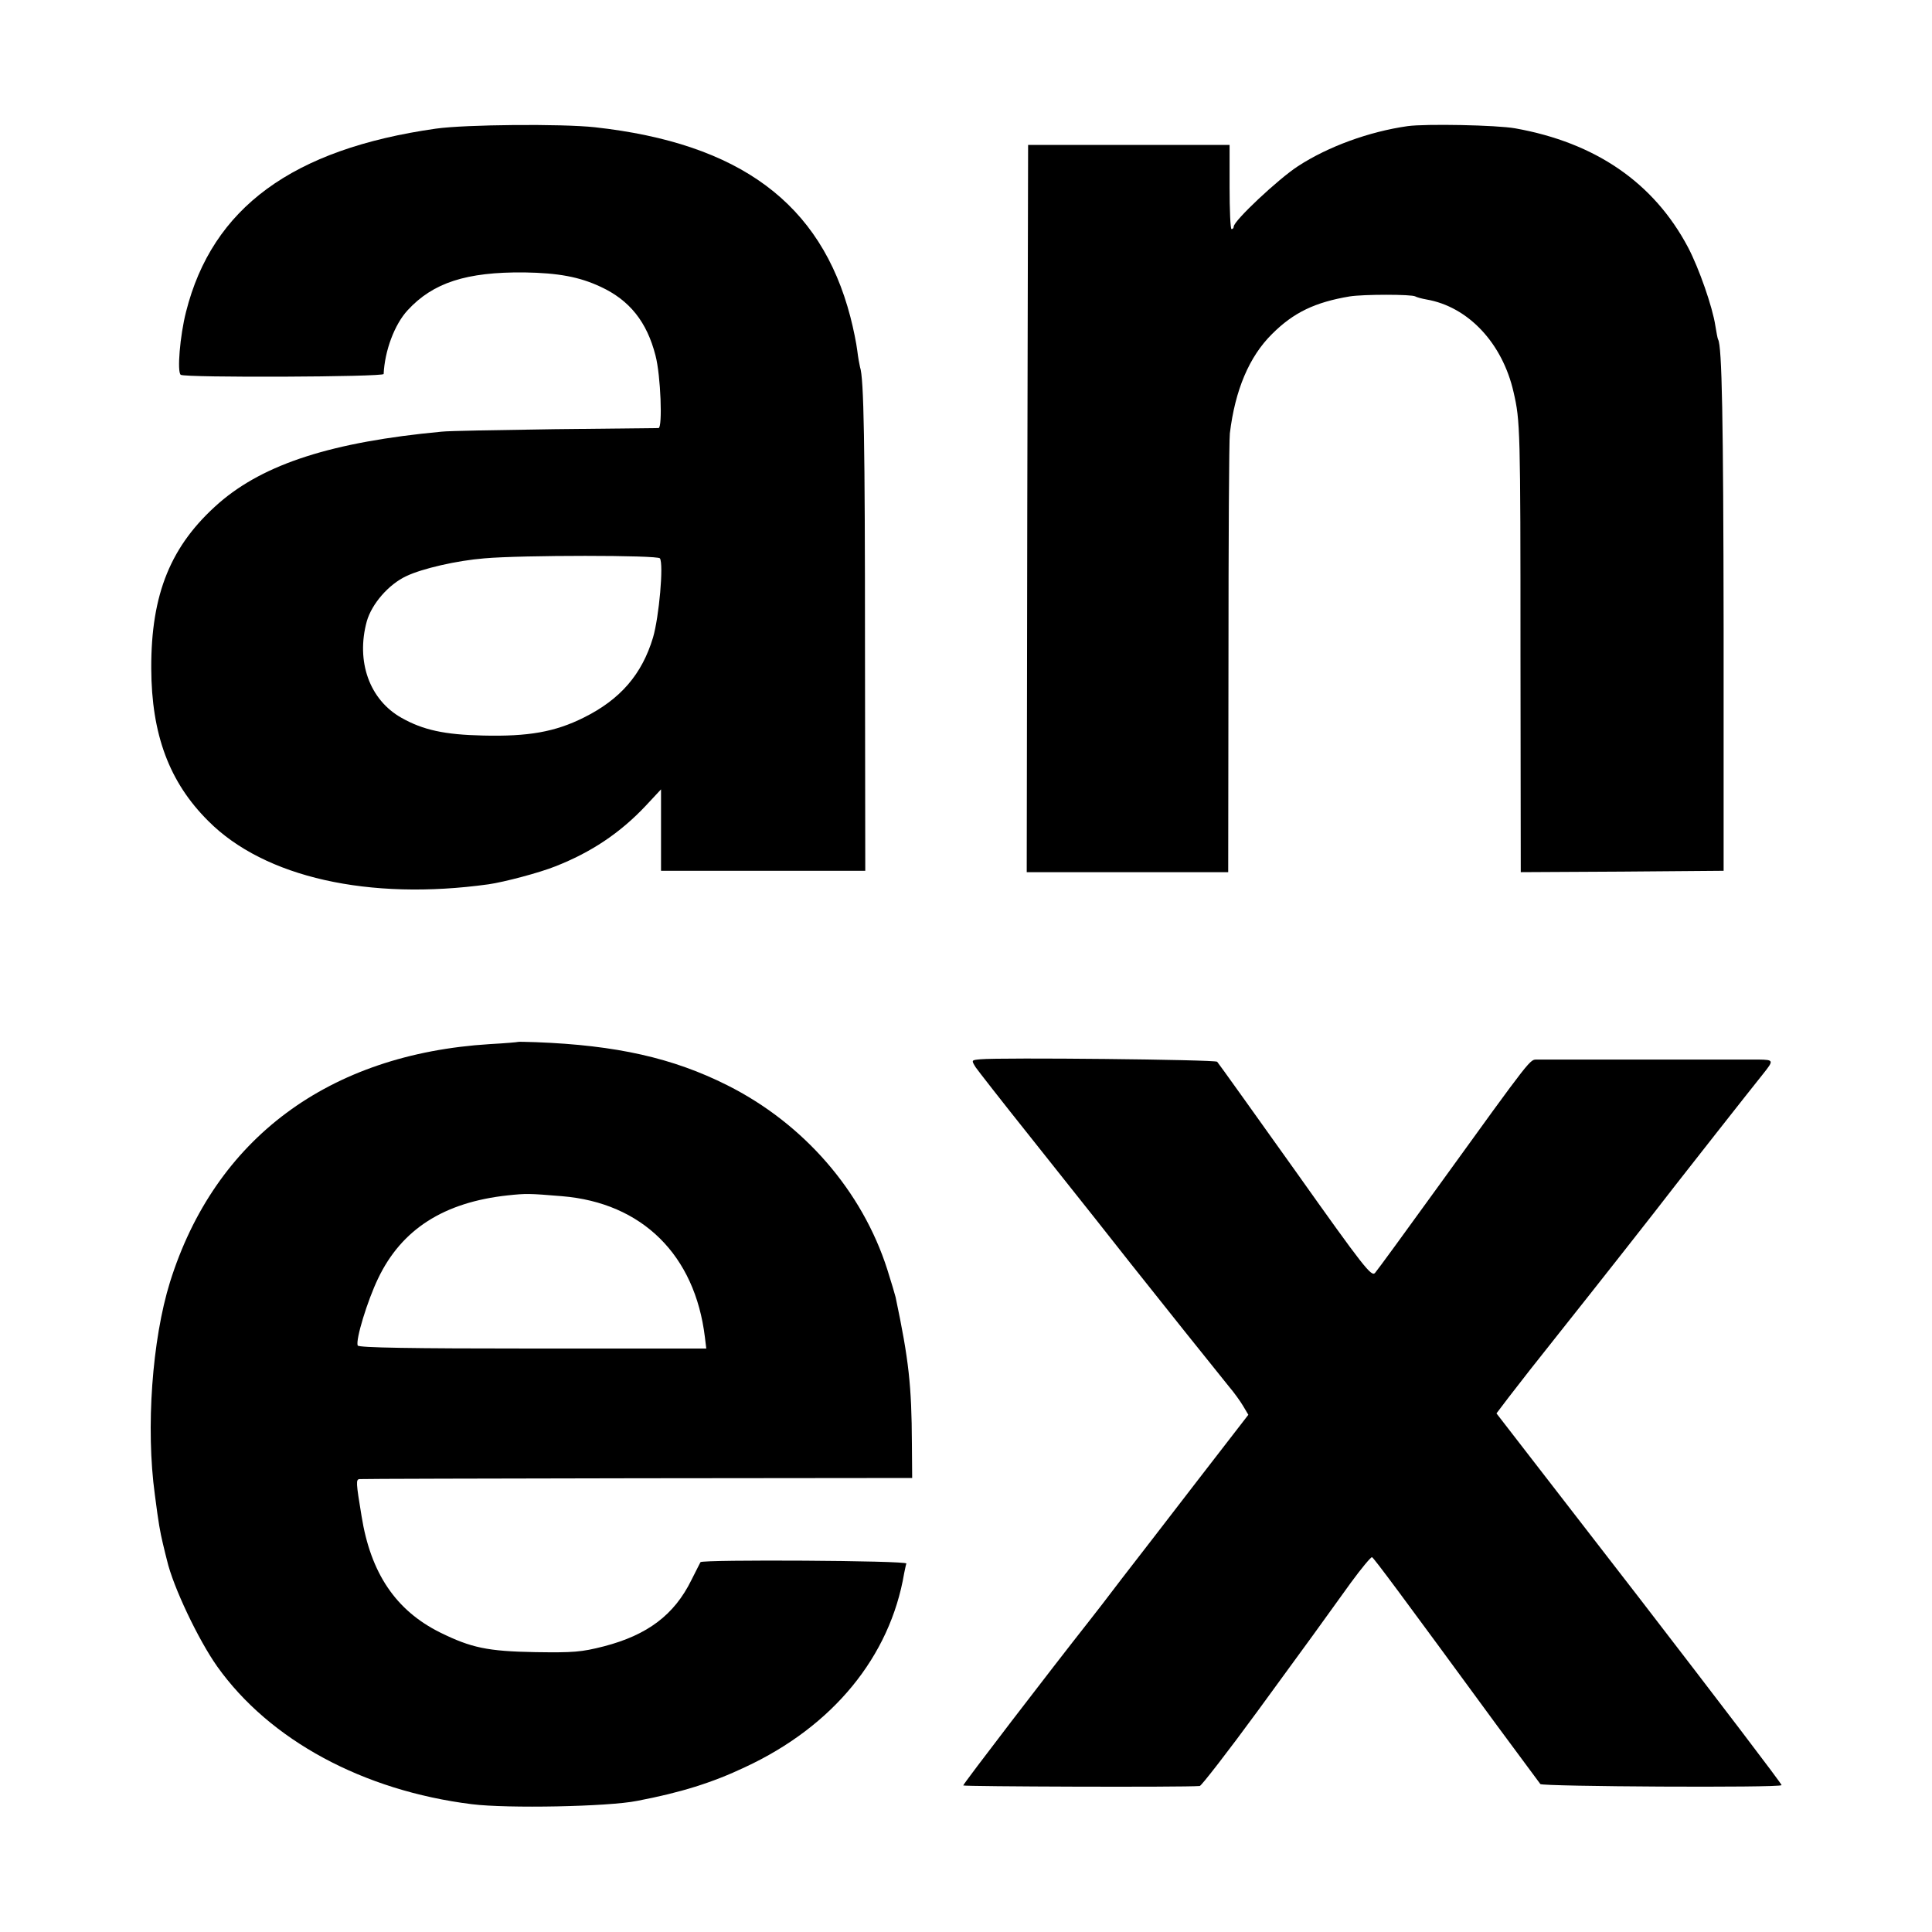
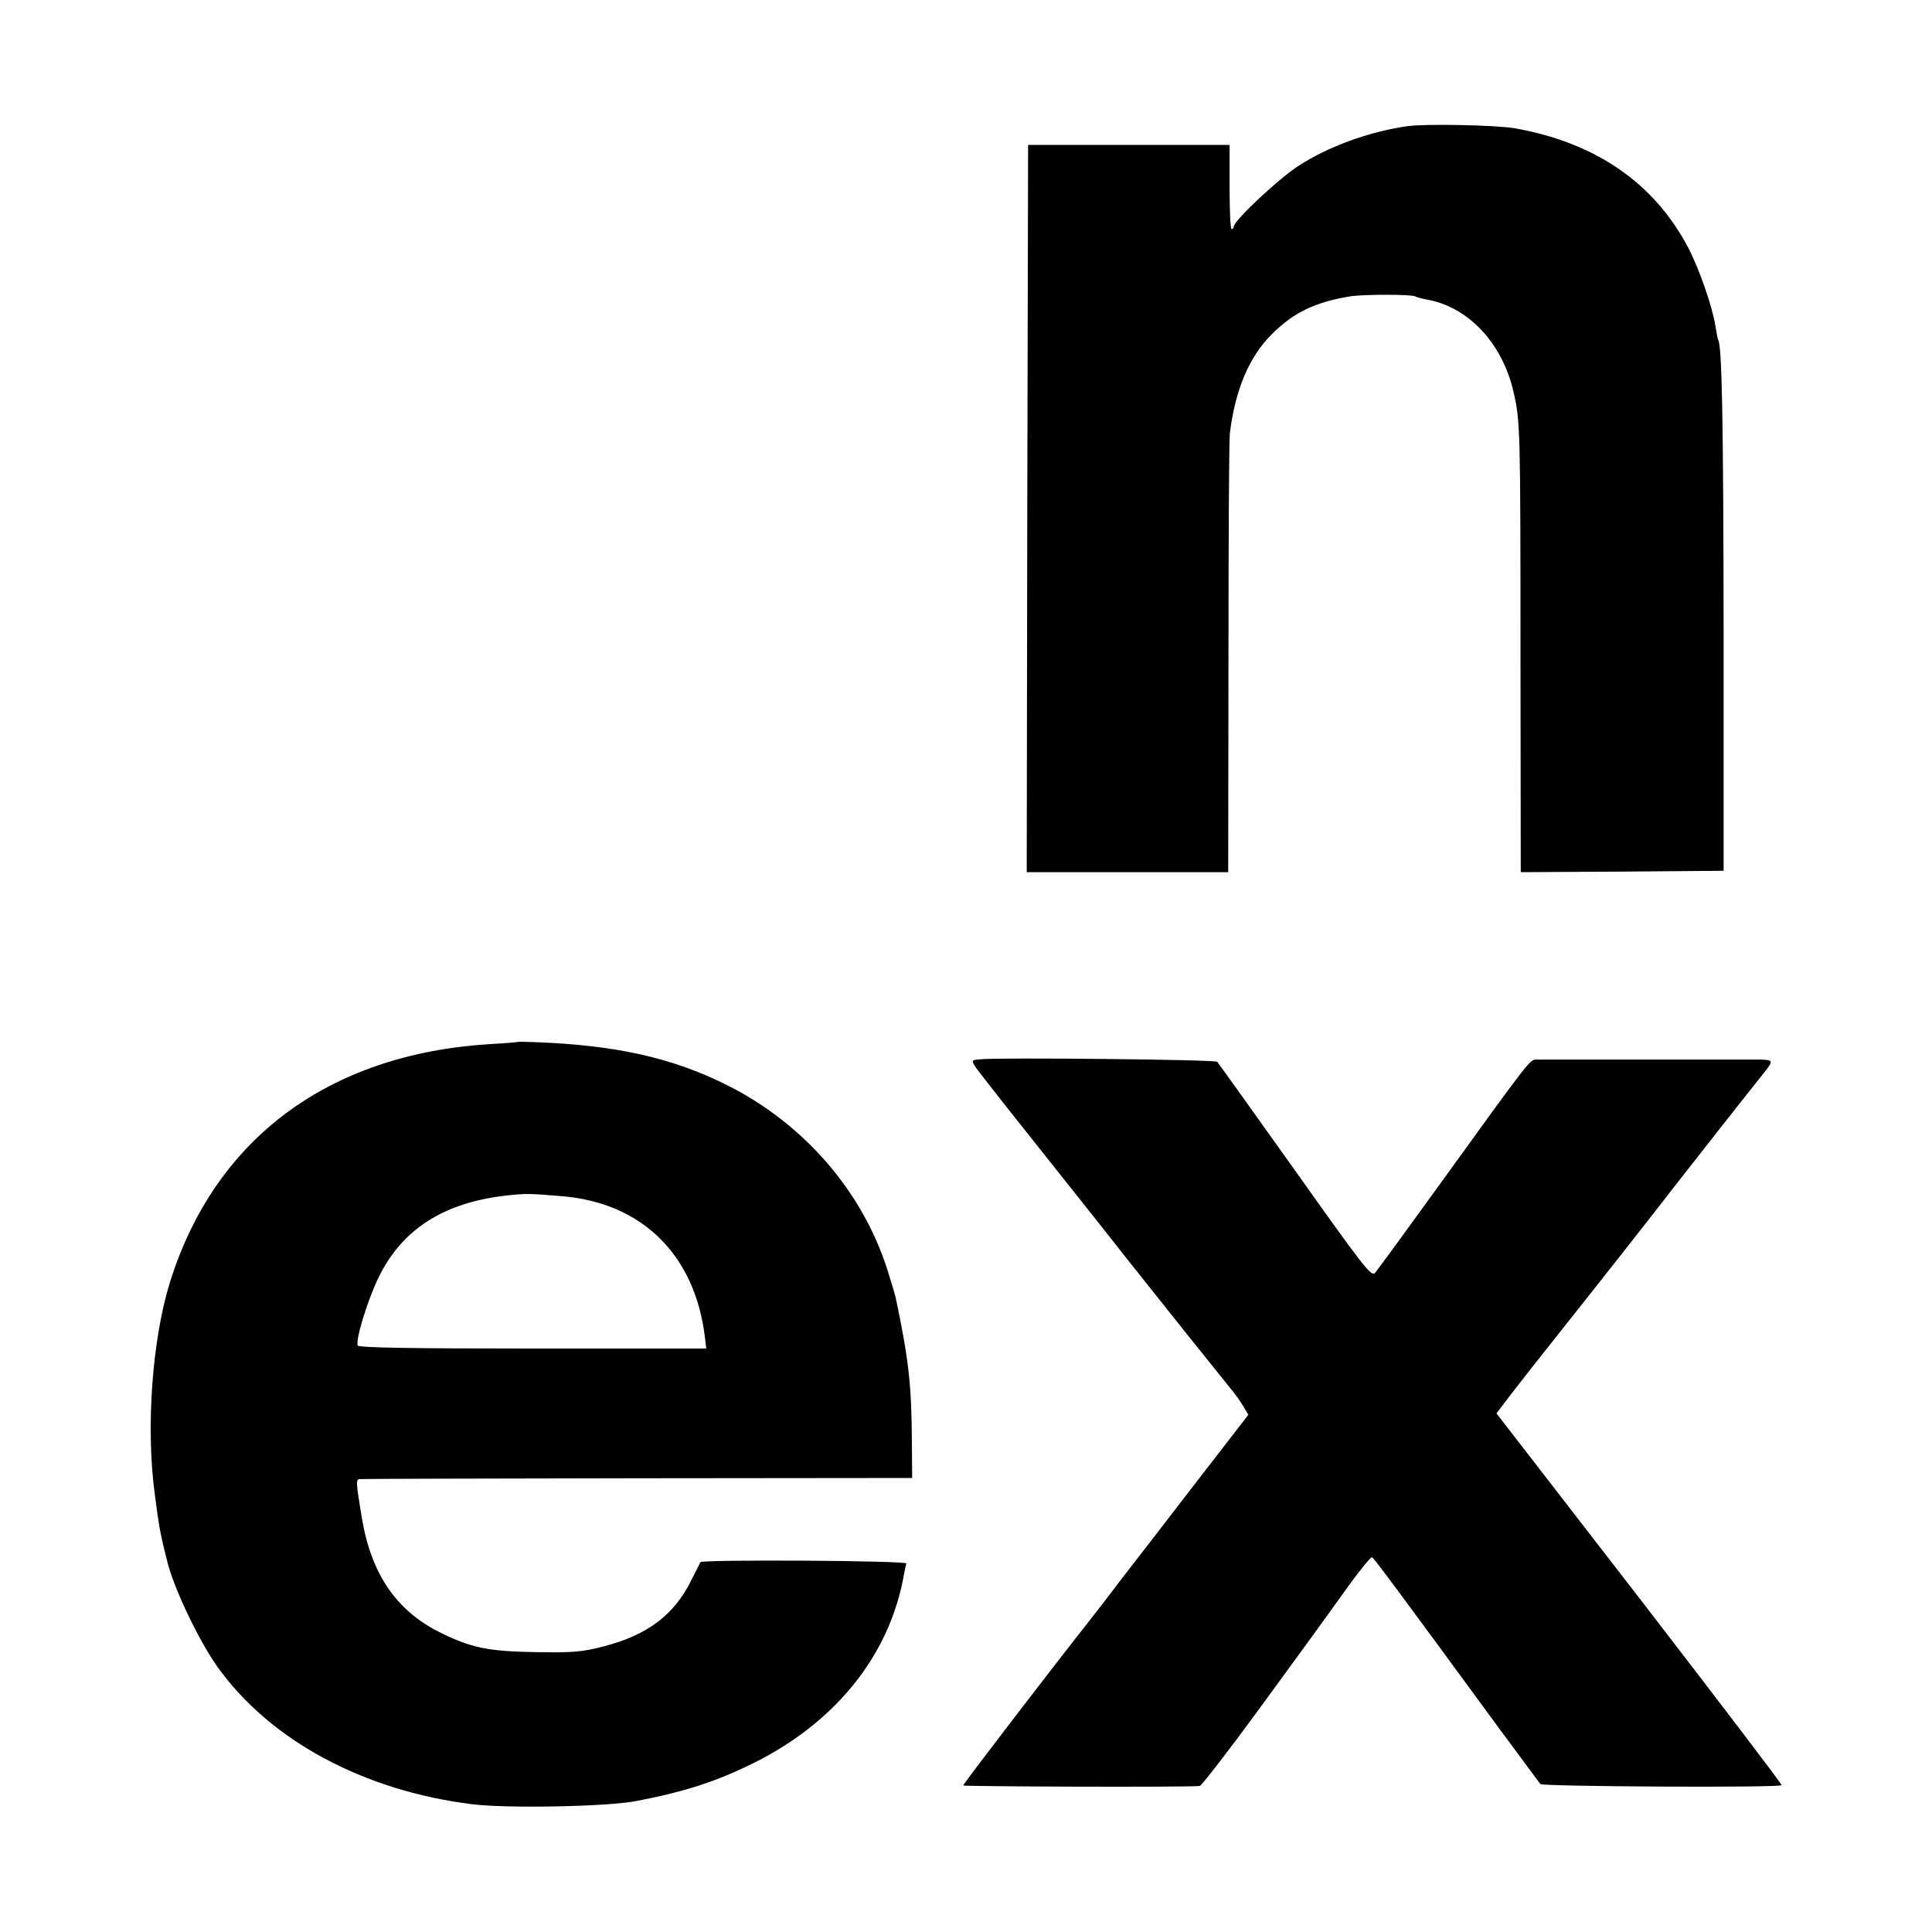
<svg xmlns="http://www.w3.org/2000/svg" version="1.0" width="700pt" height="700pt" viewBox="0 0 700 700" preserveAspectRatio="xMidYMid meet">
  <g transform="translate(0,700) scale(0.1,-0.1)" fill="#000000" stroke="none">
-     <path d="M1580 6534 c-521 -74 -811 -287 -906 -664 -22 -86 -33 -219 -19 -228 17 -11 735 -8 735 3 4 84 39 179 87 231 92 100 213 139 423 137 123 -2 199 -16 276 -52 106 -49 168 -128 199 -249 19 -72 26 -262 11 -263 -6 0 -175 -2 -376 -4 -201 -3 -385 -6 -410 -9 -395 -37 -642 -116 -806 -258 -175 -153 -247 -329 -246 -600 1 -239 65 -412 207 -553 203 -204 582 -289 1015 -229 56 8 185 42 242 65 130 51 235 121 328 220 l55 59 0 -148 0 -147 370 0 370 0 -1 805 c0 743 -4 981 -18 1020 -2 8 -7 35 -10 60 -3 25 -14 80 -25 122 -107 411 -401 629 -926 687 -120 13 -469 10 -575 -5z m811 -1557 c14 -21 -3 -212 -25 -287 -40 -133 -118 -224 -251 -290 -104 -52 -201 -69 -365 -65 -139 3 -217 20 -295 64 -116 65 -166 204 -126 350 18 63 79 134 144 164 57 27 182 56 282 64 134 12 629 12 636 0z" />
    <path d="M5100 6543 c-140 -20 -288 -74 -397 -145 -71 -46 -233 -198 -233 -219 0 -5 -3 -9 -8 -9 -4 0 -7 69 -7 153 l0 152 -365 0 -365 0 -3 -1317 -2 -1318 365 0 365 0 1 773 c0 424 2 792 5 817 19 157 70 278 153 360 78 78 156 115 281 136 50 8 225 8 238 0 5 -3 23 -8 40 -11 152 -26 276 -159 316 -336 24 -104 25 -130 25 -952 l1 -787 368 2 367 3 0 880 c-1 759 -6 1022 -20 1045 -2 3 -6 26 -10 50 -10 67 -59 208 -99 284 -124 234 -335 379 -626 431 -67 12 -325 17 -390 8z" />
    <path d="M1877 3225 c-1 -1 -47 -5 -102 -8 -584 -36 -996 -342 -1159 -862 -65 -209 -88 -529 -55 -770 14 -109 19 -134 29 -177 6 -24 12 -51 15 -61 22 -96 114 -289 182 -385 190 -267 529 -450 923 -499 128 -16 494 -9 598 12 158 30 273 66 391 122 319 148 526 401 577 703 3 14 6 30 8 35 4 11 -739 15 -746 5 -2 -3 -16 -32 -33 -65 -62 -126 -159 -199 -317 -240 -82 -21 -111 -23 -248 -21 -174 3 -233 16 -345 71 -161 80 -252 215 -285 422 -20 121 -21 133 -7 134 6 1 460 2 1007 3 l995 1 -1 125 c-1 210 -11 302 -59 530 -2 8 -15 53 -30 100 -91 285 -303 529 -580 668 -197 99 -402 145 -693 156 -34 1 -63 2 -65 1z m159 -559 c291 -24 482 -213 518 -511 l5 -41 -629 0 c-437 0 -631 3 -634 11 -8 21 35 162 74 243 85 178 238 276 470 301 67 7 75 7 196 -3z" />
    <path d="M3552 3162 c-33 -3 -33 -3 -17 -29 9 -13 98 -127 197 -251 230 -289 289 -364 363 -458 83 -105 330 -414 358 -448 18 -21 41 -53 51 -70 l19 -32 -184 -238 c-101 -131 -224 -291 -274 -355 -49 -65 -102 -133 -117 -152 -145 -184 -458 -592 -458 -598 0 -4 797 -7 857 -2 6 1 101 123 210 272 202 276 216 296 337 464 38 52 73 94 77 93 7 -3 105 -135 453 -610 82 -111 153 -207 157 -212 8 -9 865 -14 874 -4 3 2 -229 306 -514 676 l-519 671 44 58 c62 80 78 101 191 243 121 152 350 443 412 524 43 55 258 329 319 405 39 49 39 51 -15 52 -61 0 -770 0 -803 0 -28 -1 -11 22 -360 -461 -117 -162 -220 -303 -228 -312 -13 -15 -40 19 -289 370 -152 213 -279 391 -283 395 -7 8 -786 16 -858 9z" />
  </g>
</svg>